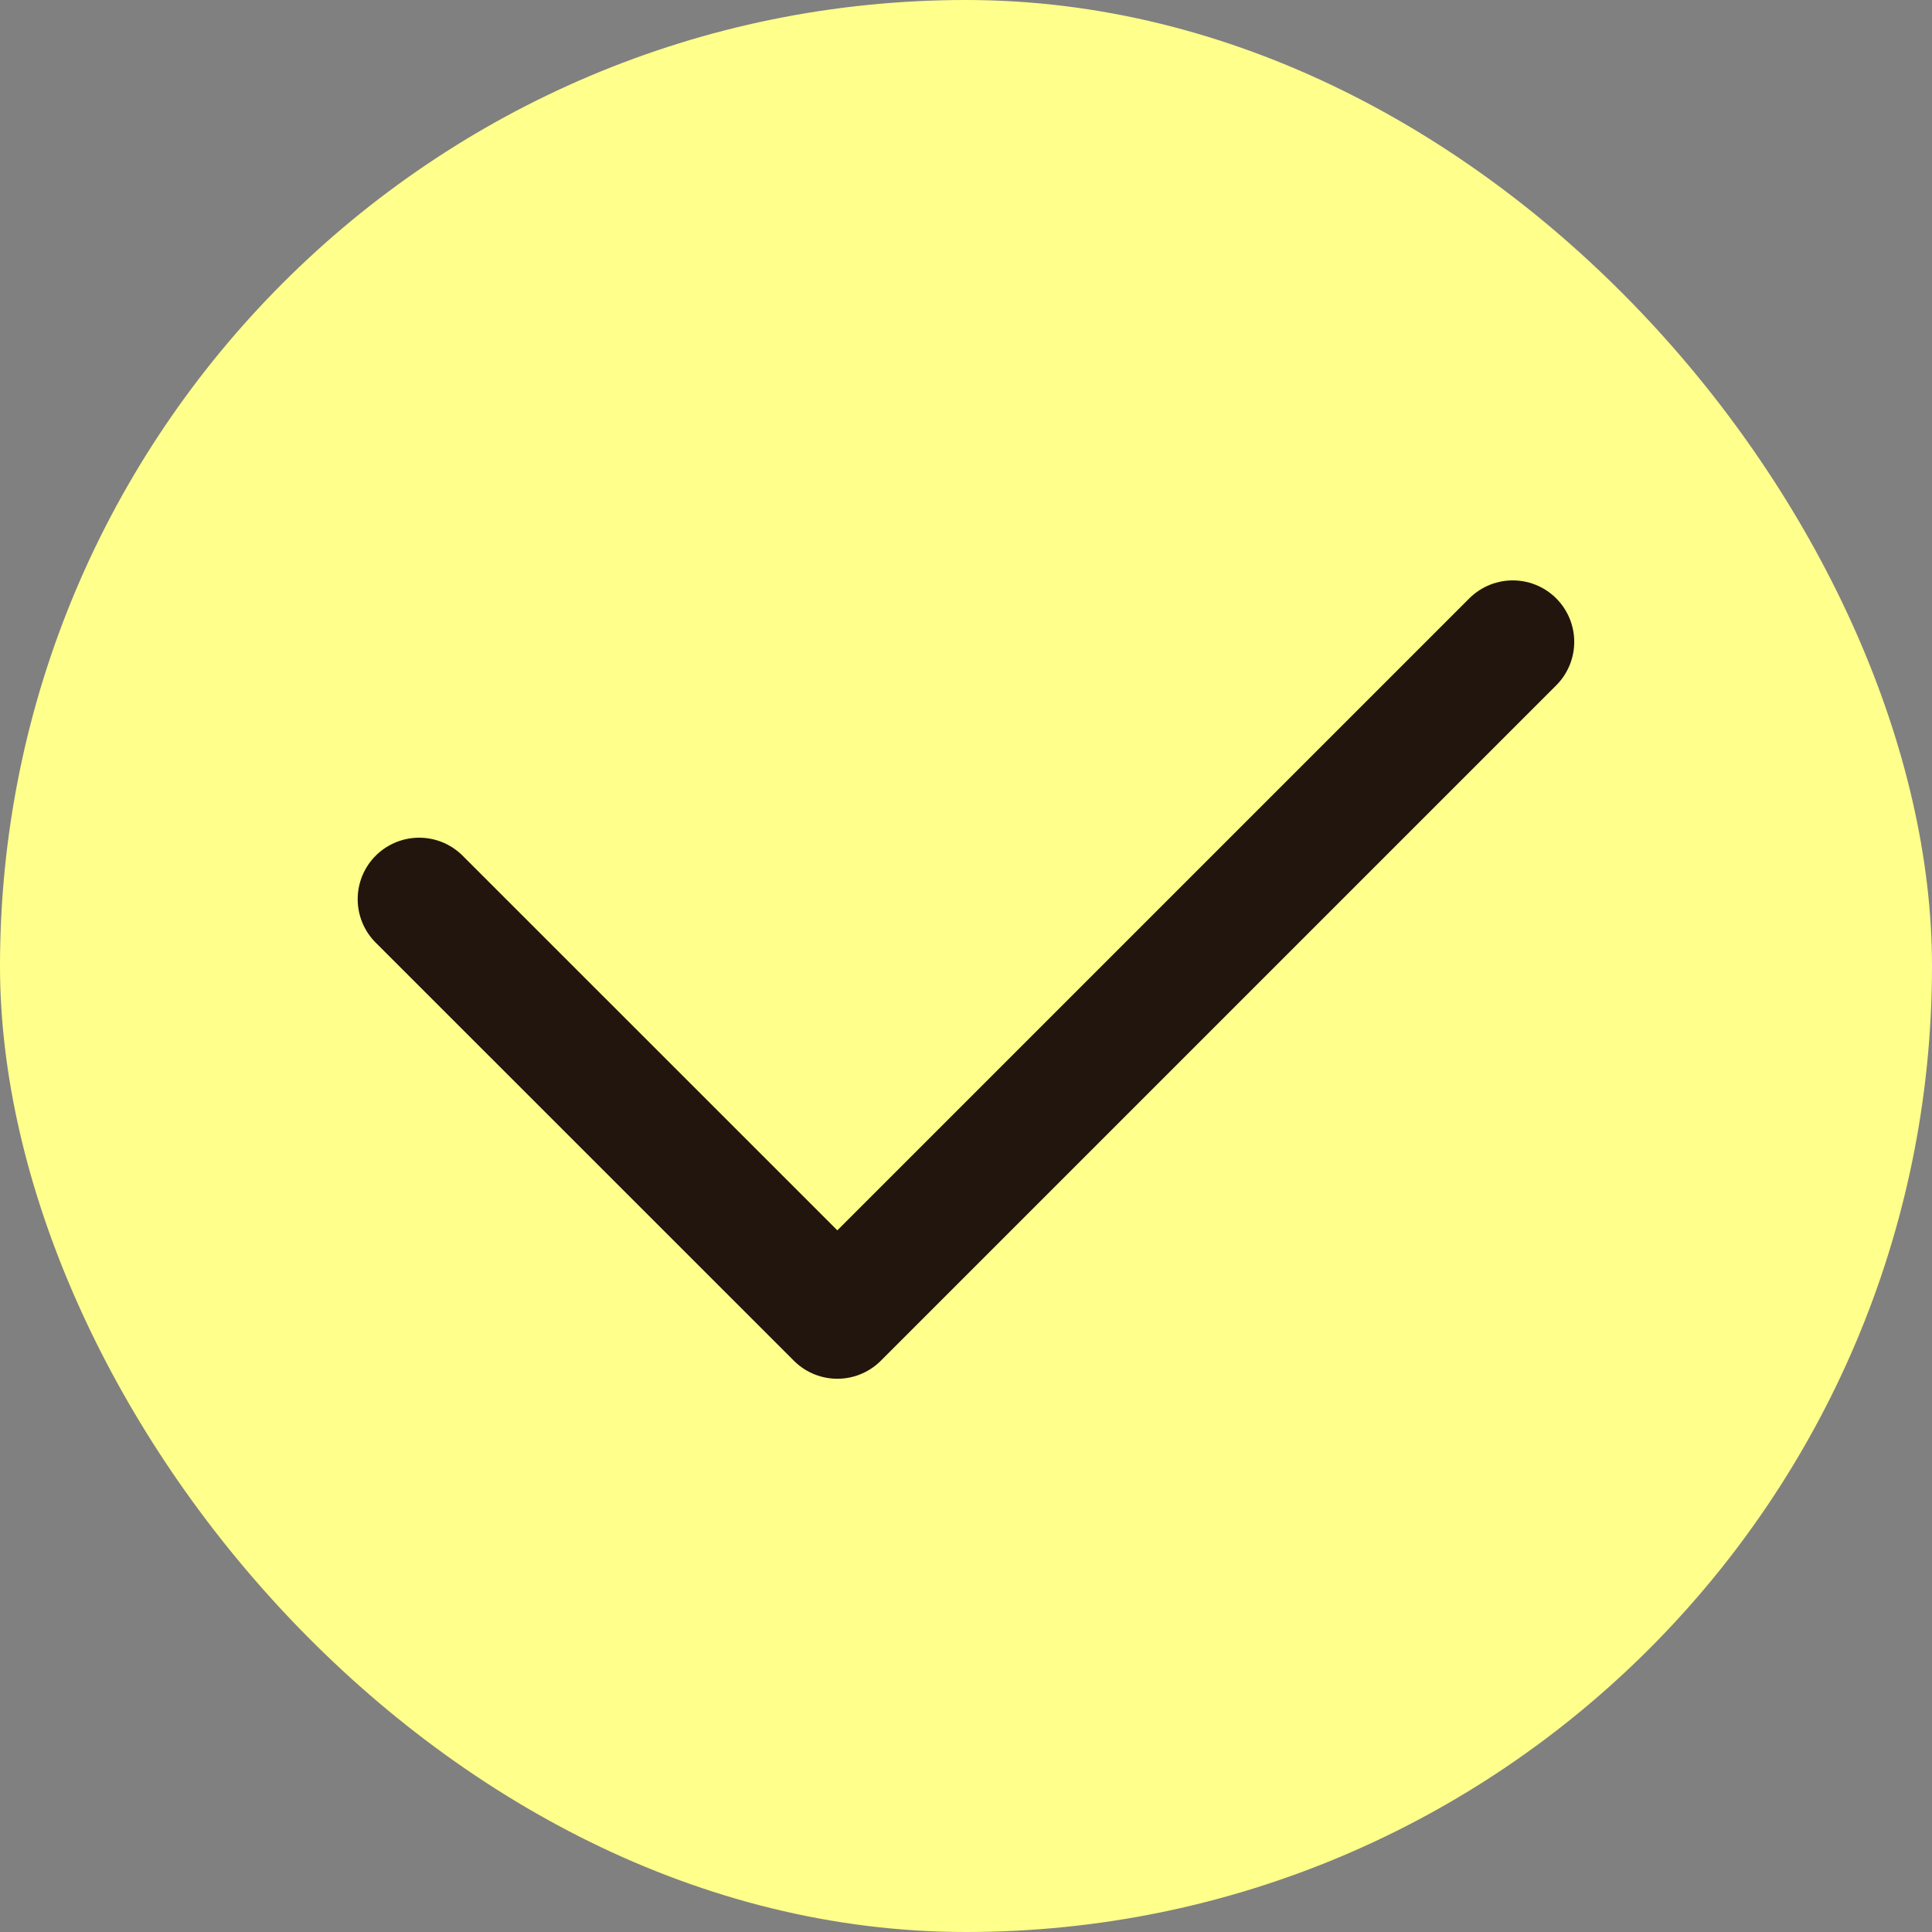
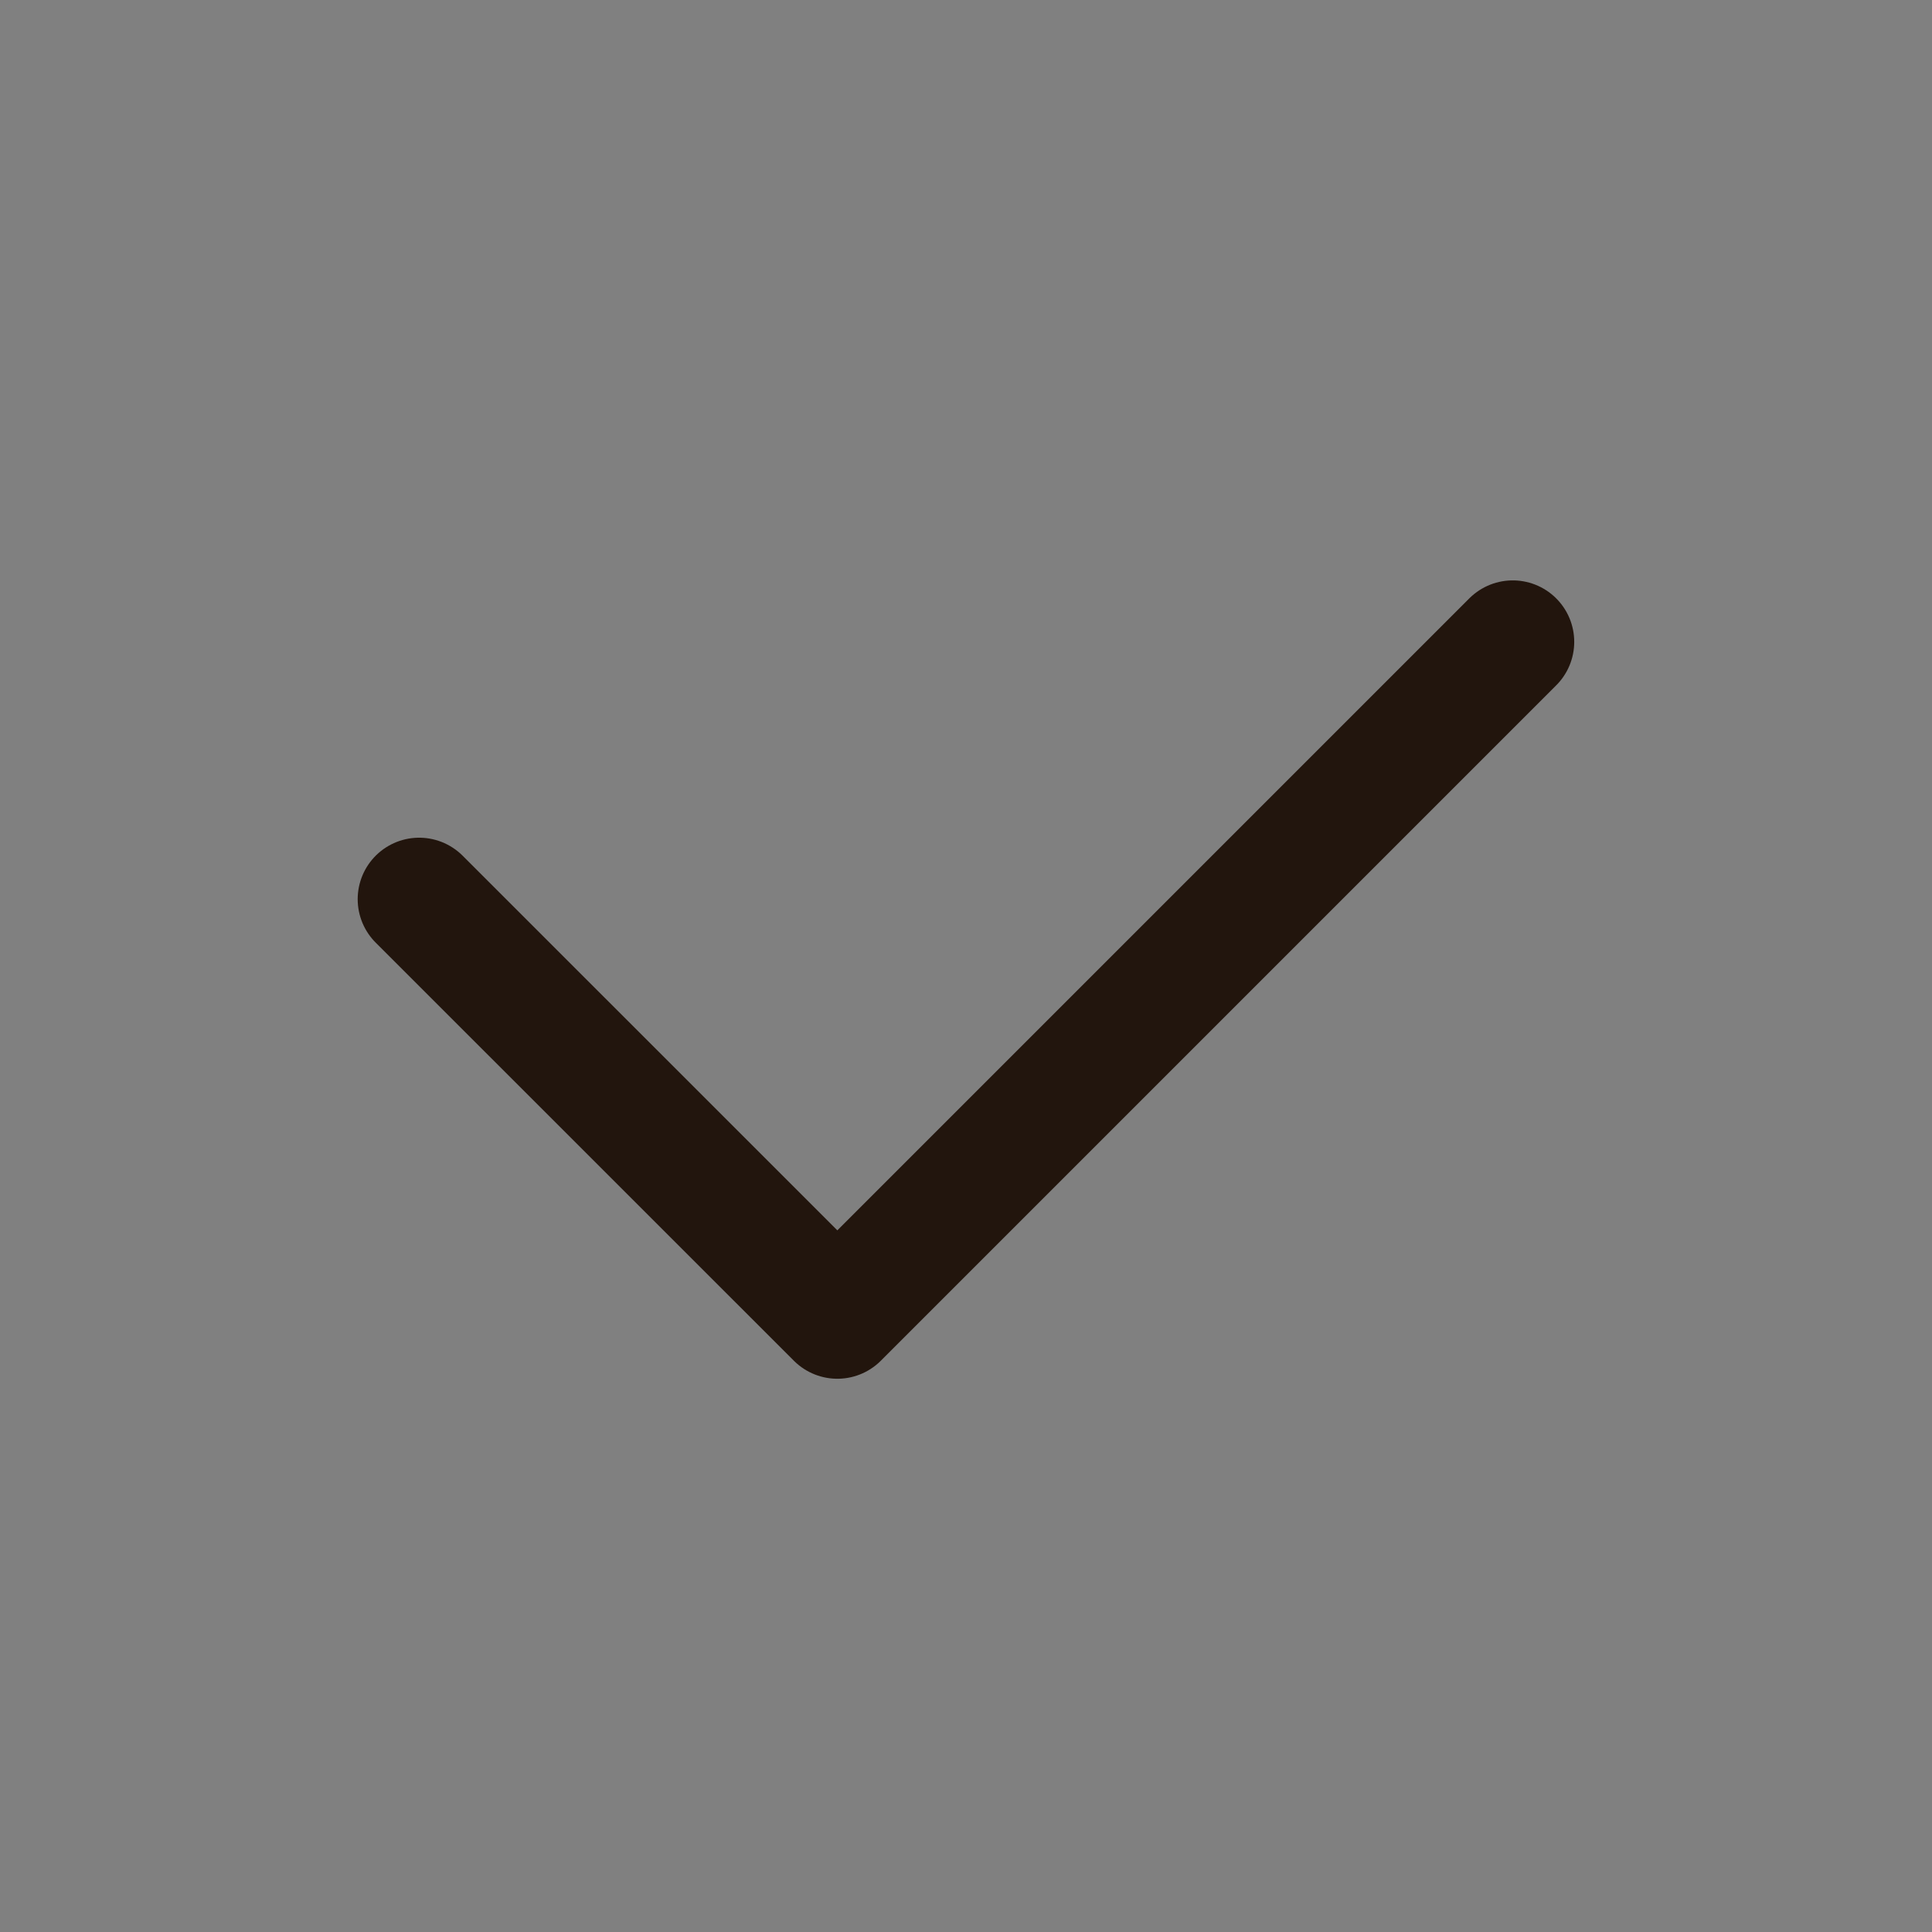
<svg xmlns="http://www.w3.org/2000/svg" width="22" height="22" viewBox="0 0 22 22" fill="none">
  <rect x="0" y="0" width="22" height="22" fill="#808080" stroke="none" />
-   <rect width="22" height="22" rx="11" fill="#FFFF8B" />
  <path d="M4.773 10.239L9.535 15L17.226 7.309" stroke="#22150D" stroke-width="1.4" stroke-linecap="round" stroke-linejoin="round" />
</svg>